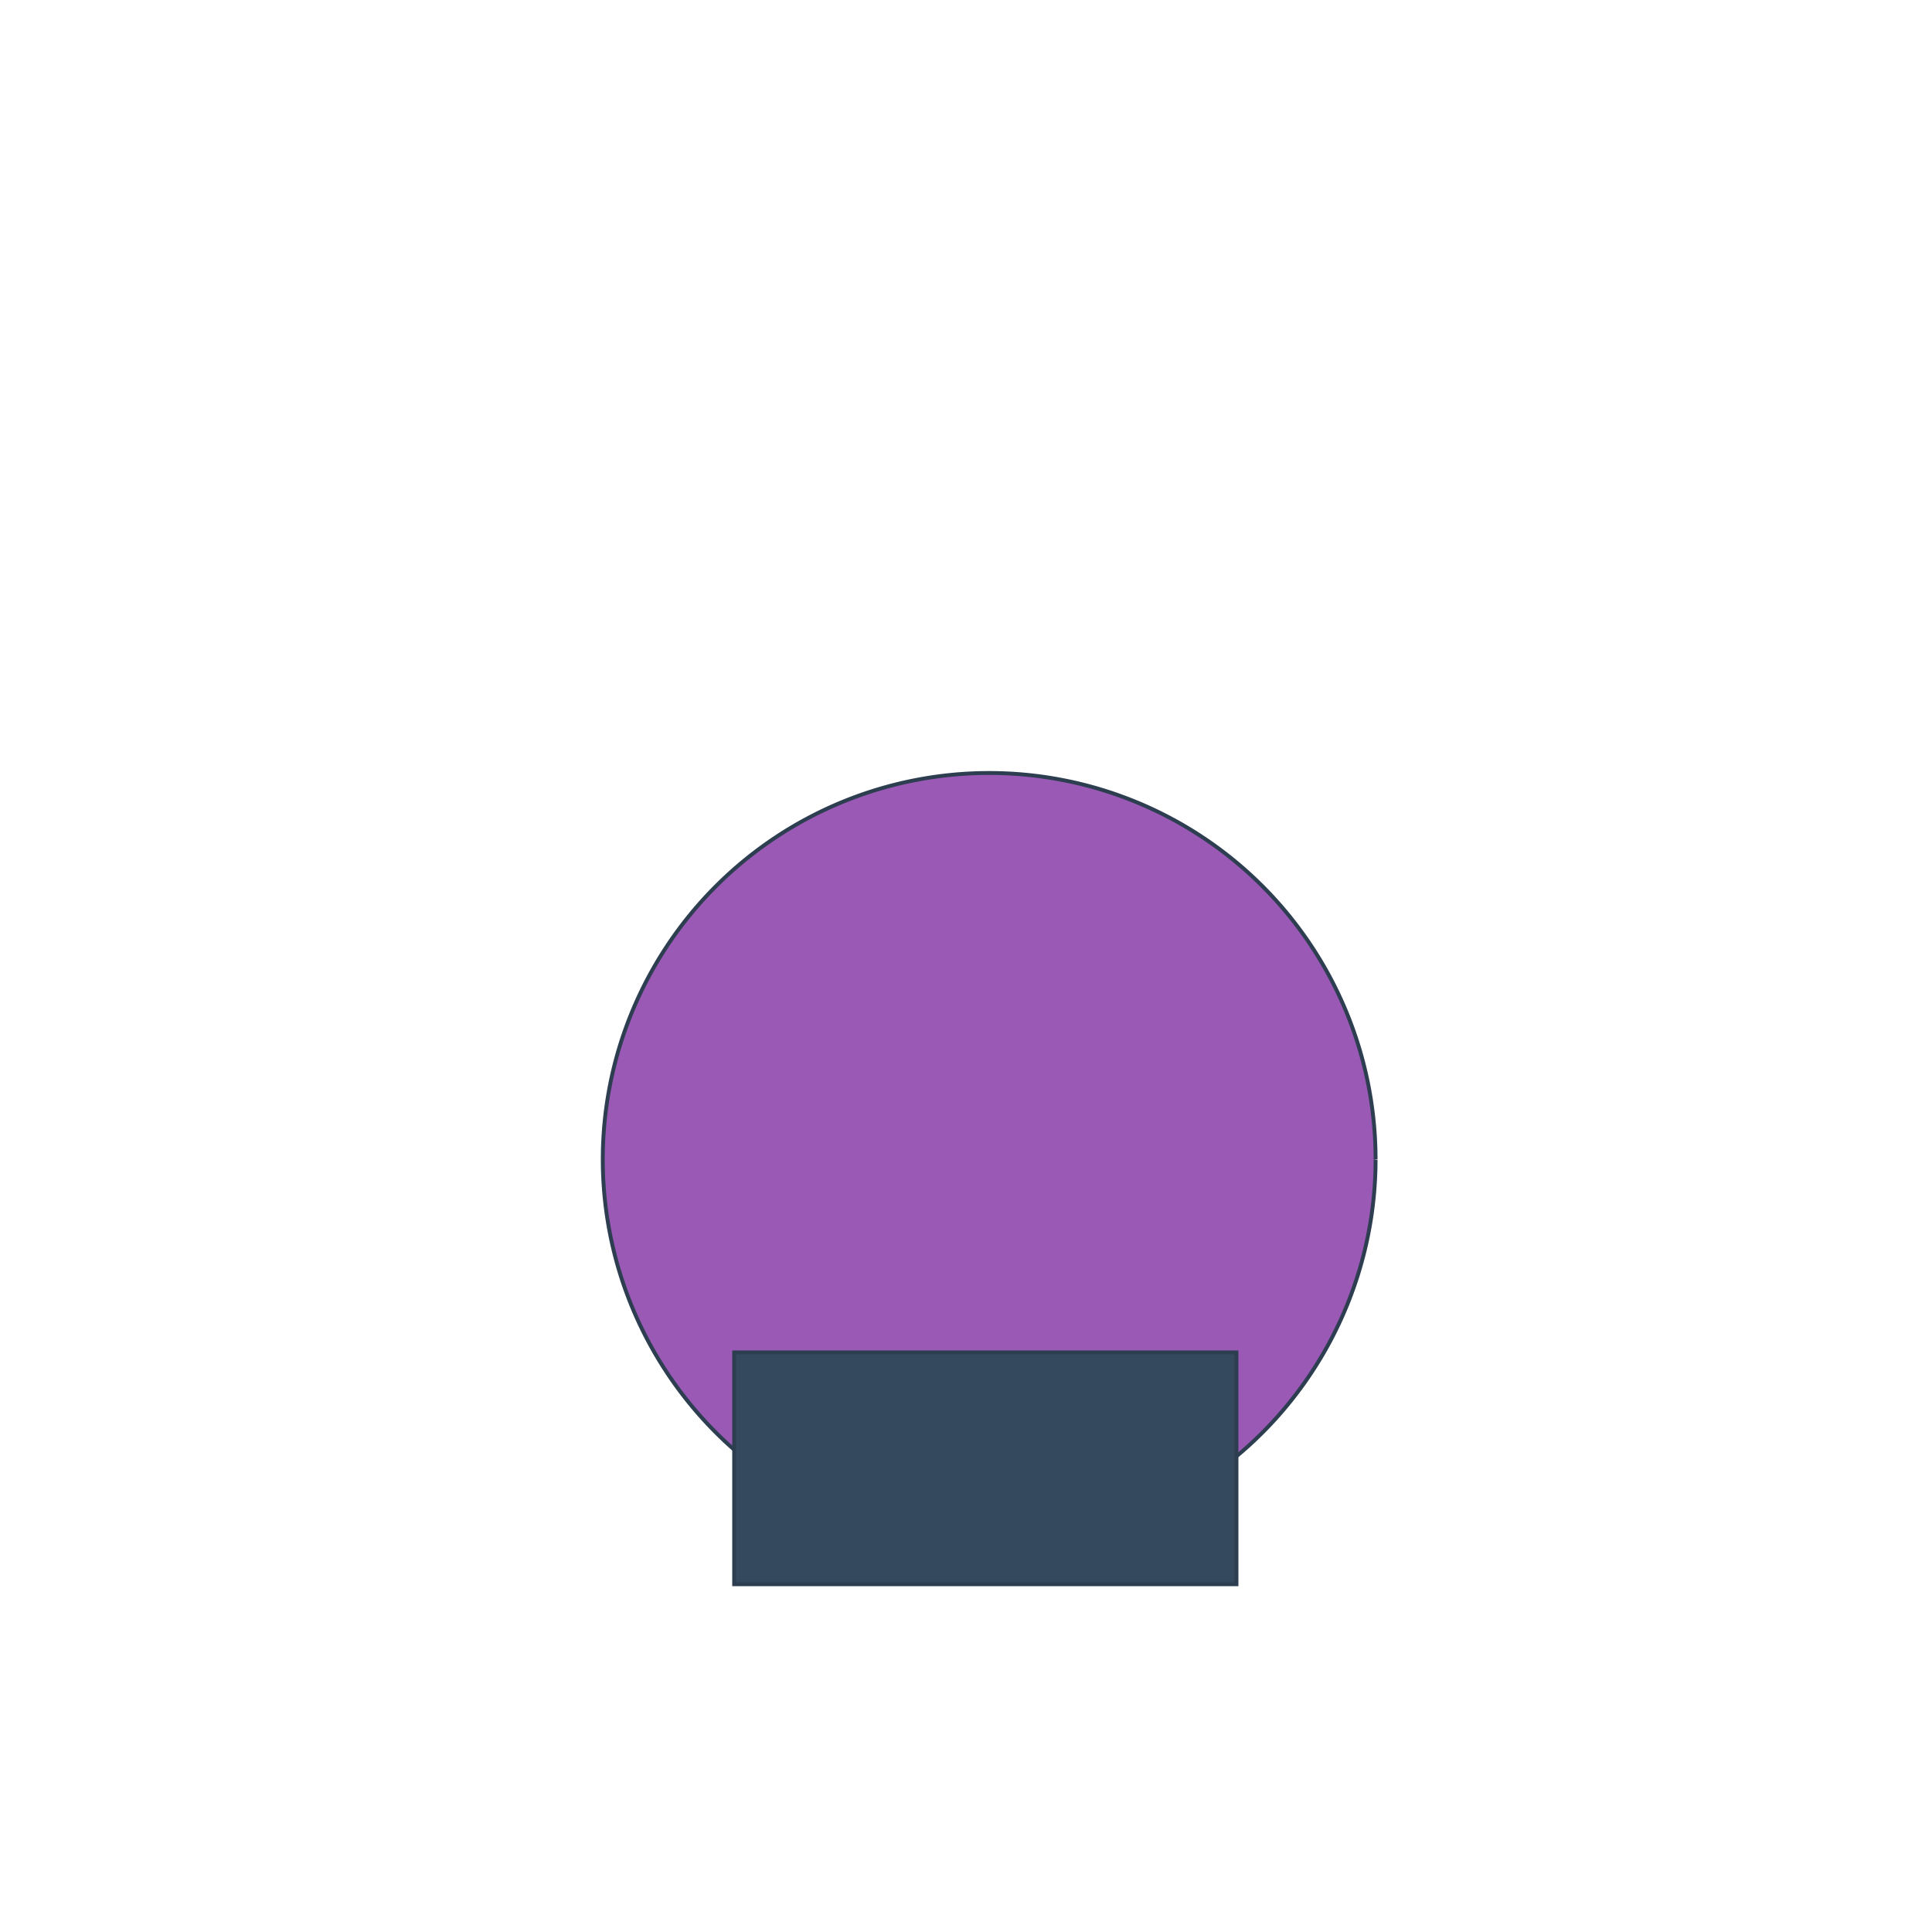
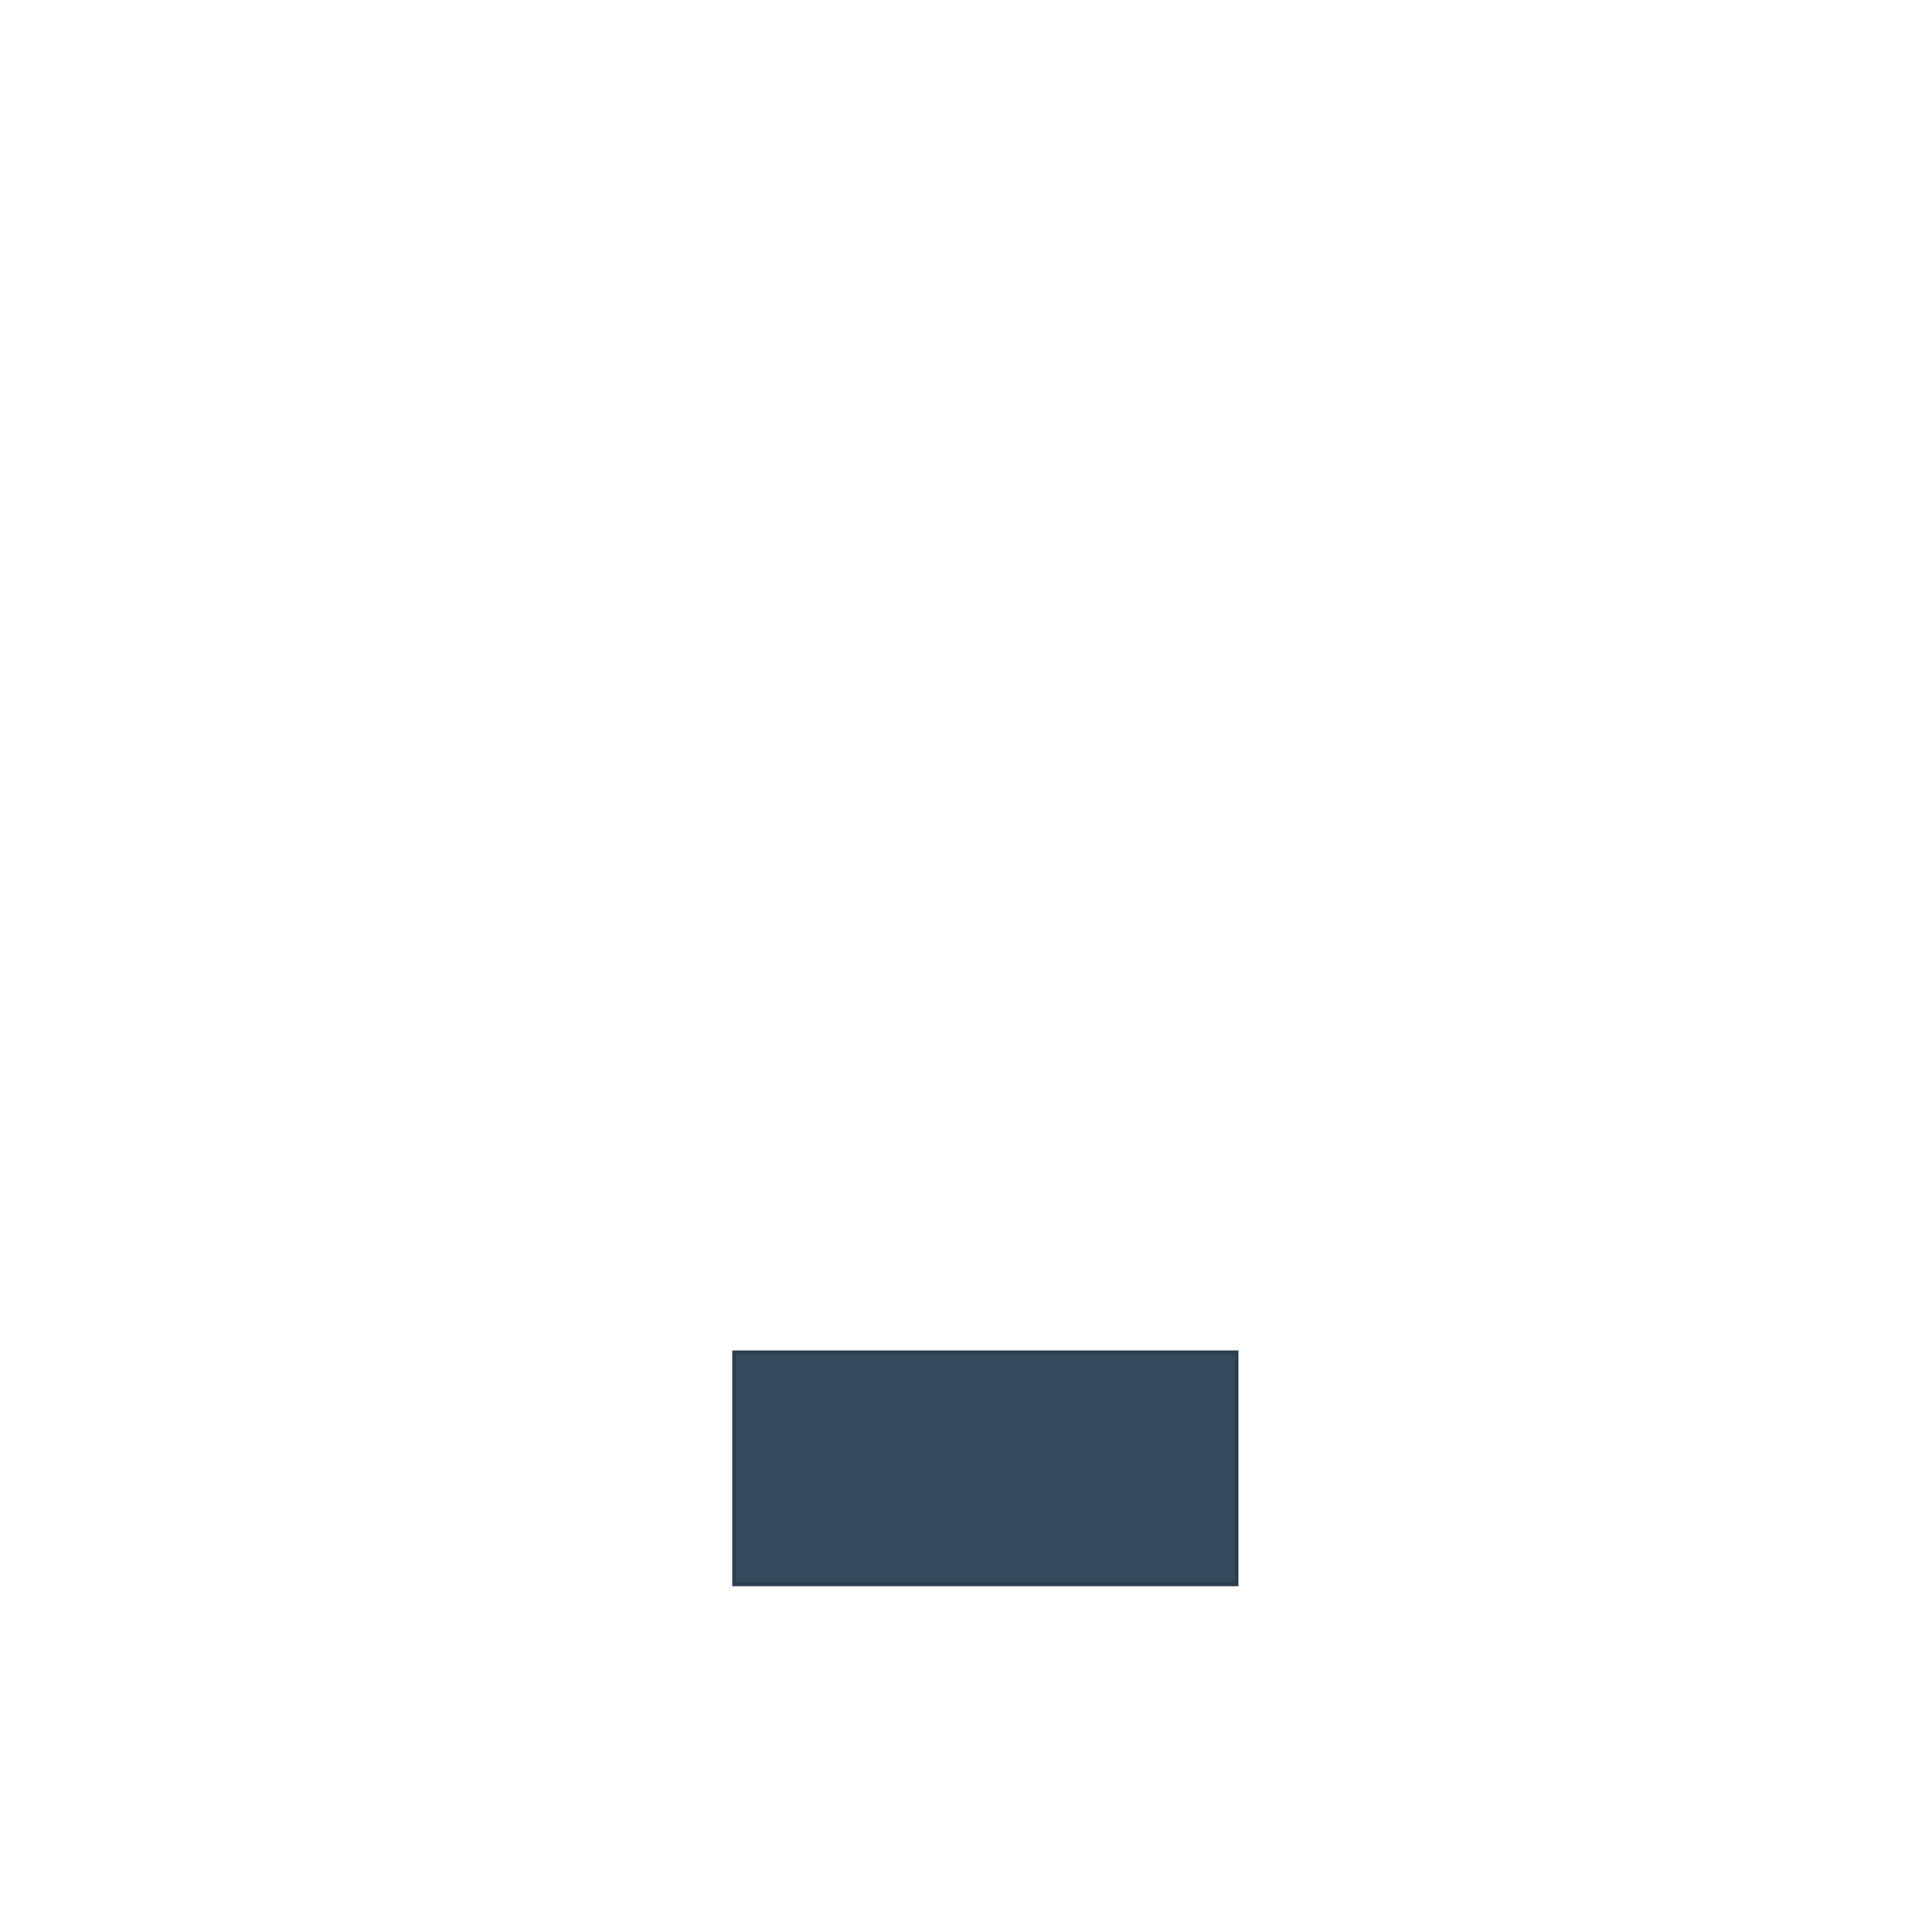
<svg xmlns="http://www.w3.org/2000/svg" width="500" height="500">
  <defs />
  <g>
-     <path fill="#9b59b6" stroke="#2c3e50" paint-order="fill stroke markers" d=" M 356 300 A 100 100 0 1 0 356 300.1" stroke-miterlimit="10" stroke-dasharray="" />
    <rect fill="#34495e" stroke="none" x="190" y="350" width="130" height="60" />
    <rect fill="none" stroke="#2c3e50" x="190" y="350" width="130" height="60" stroke-miterlimit="10" stroke-dasharray="" />
    <path fill="none" stroke="none" />
  </g>
</svg>